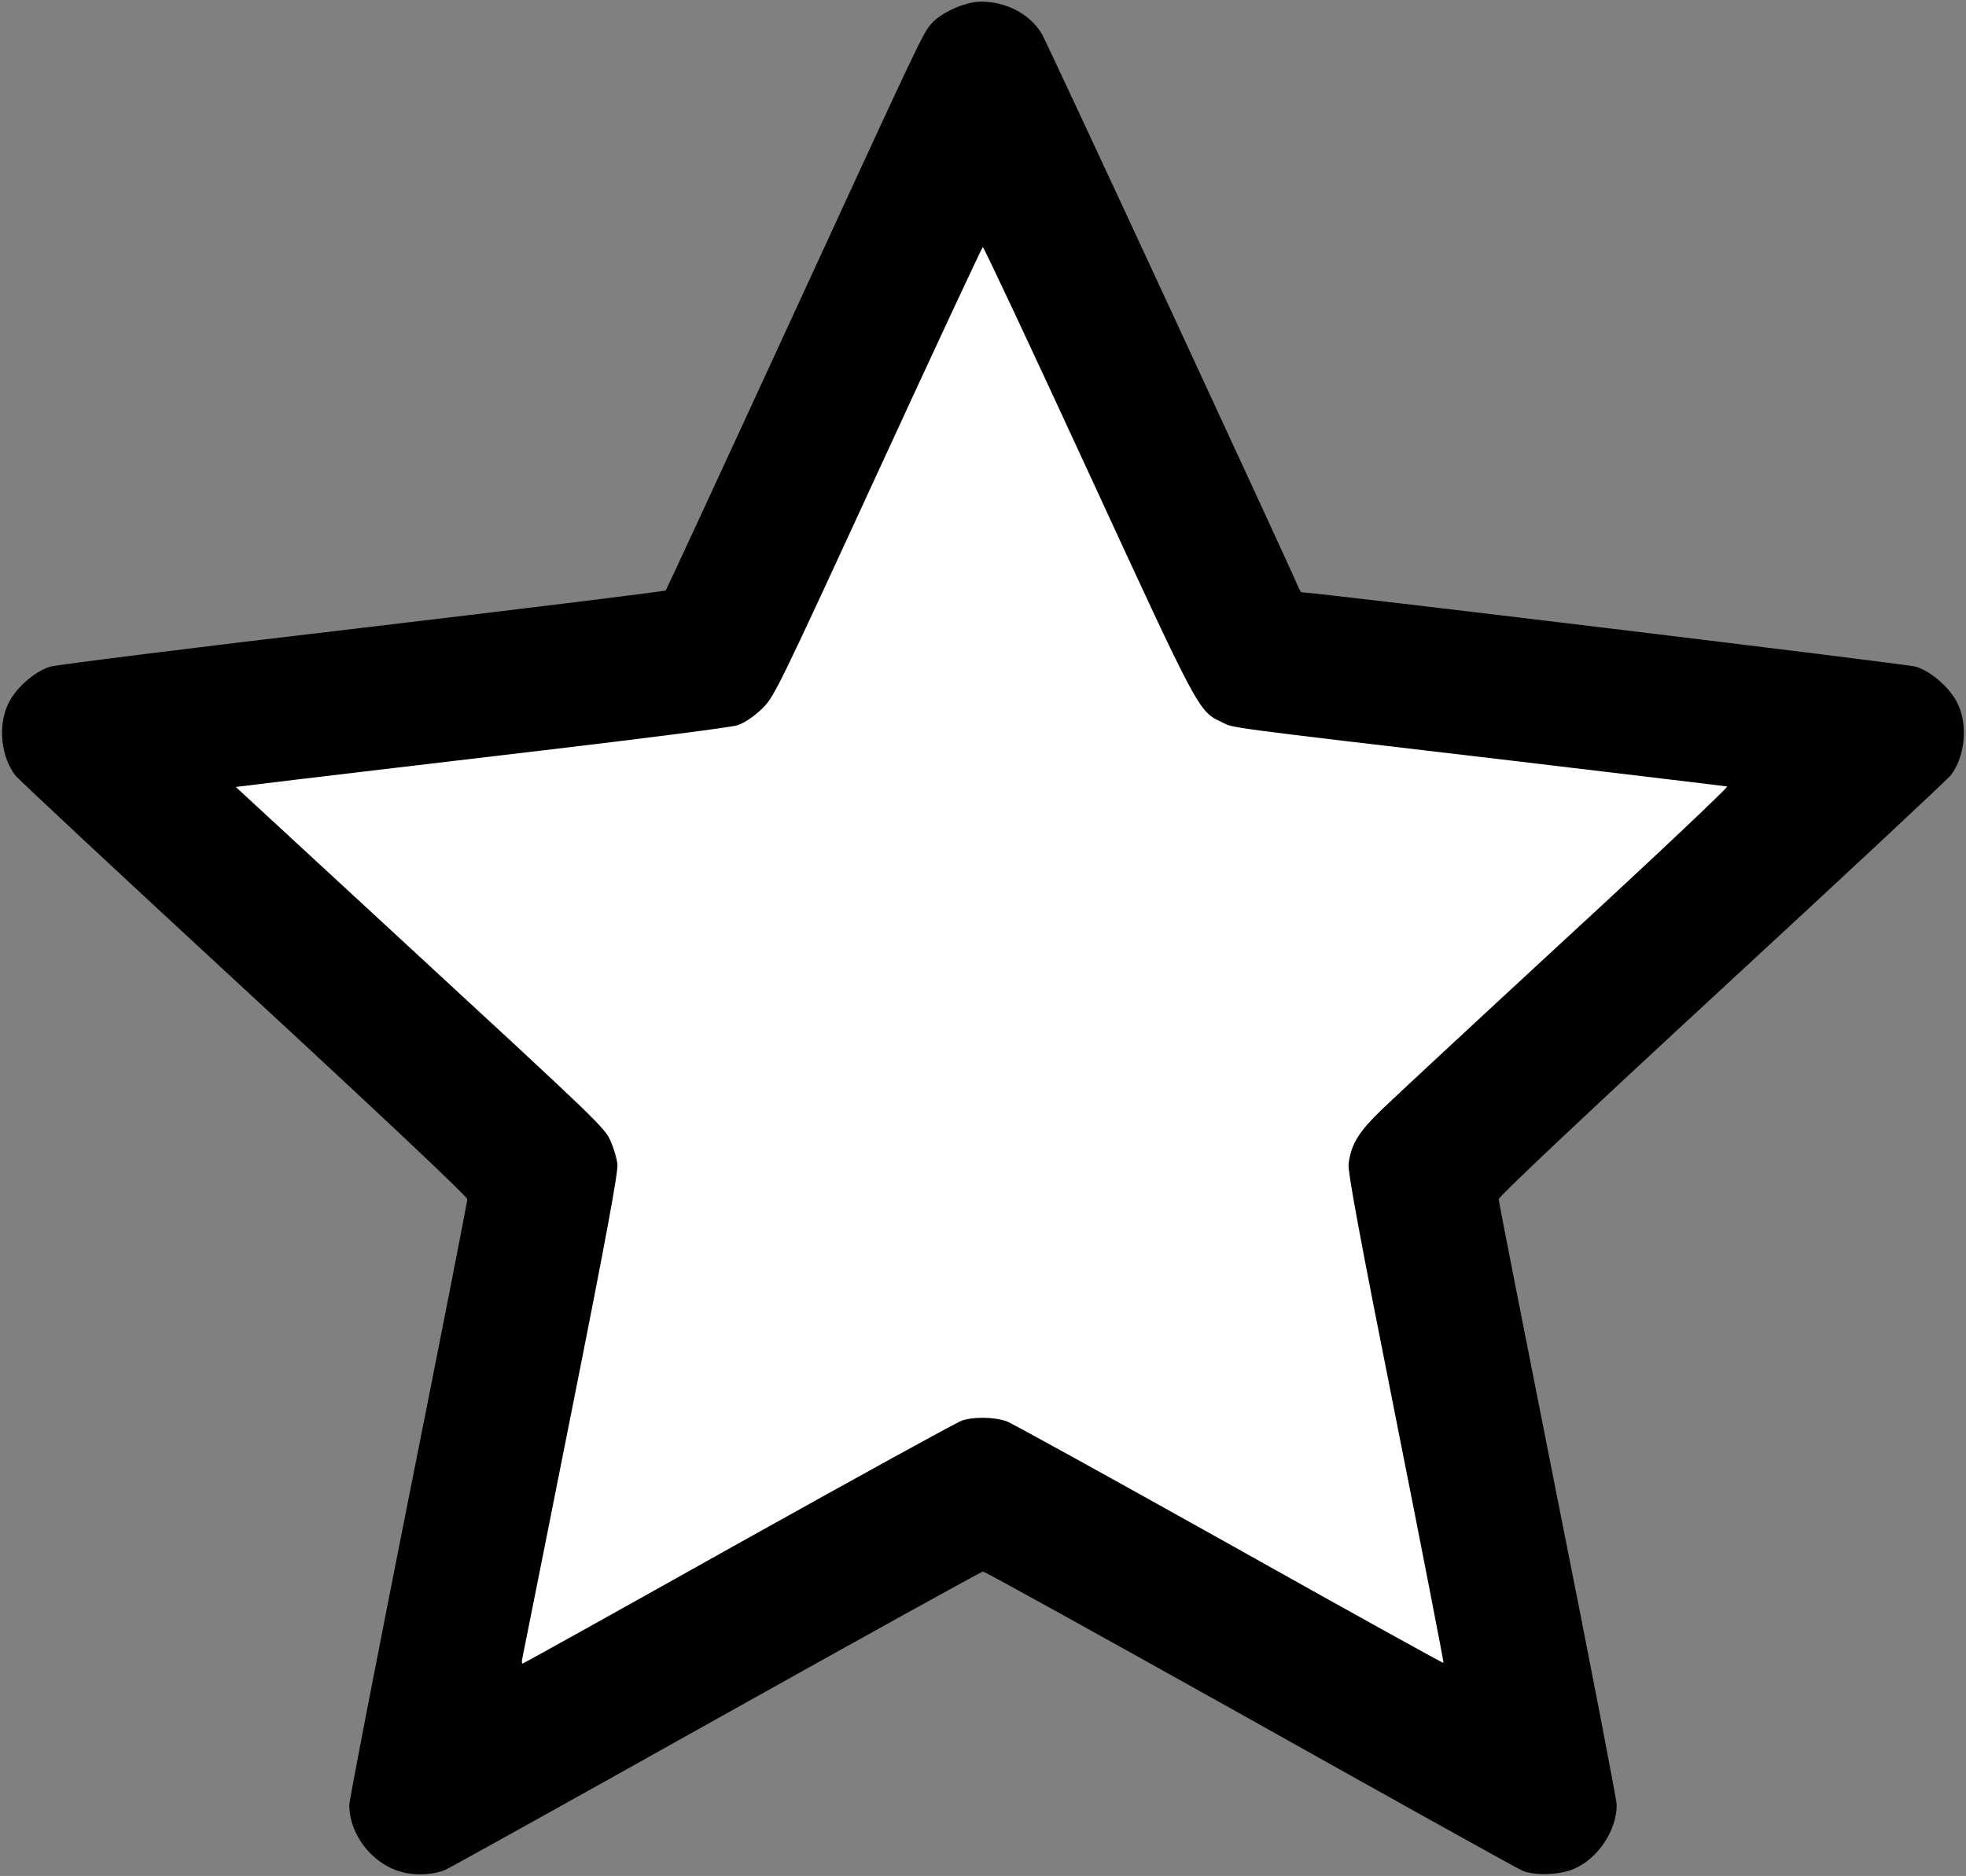
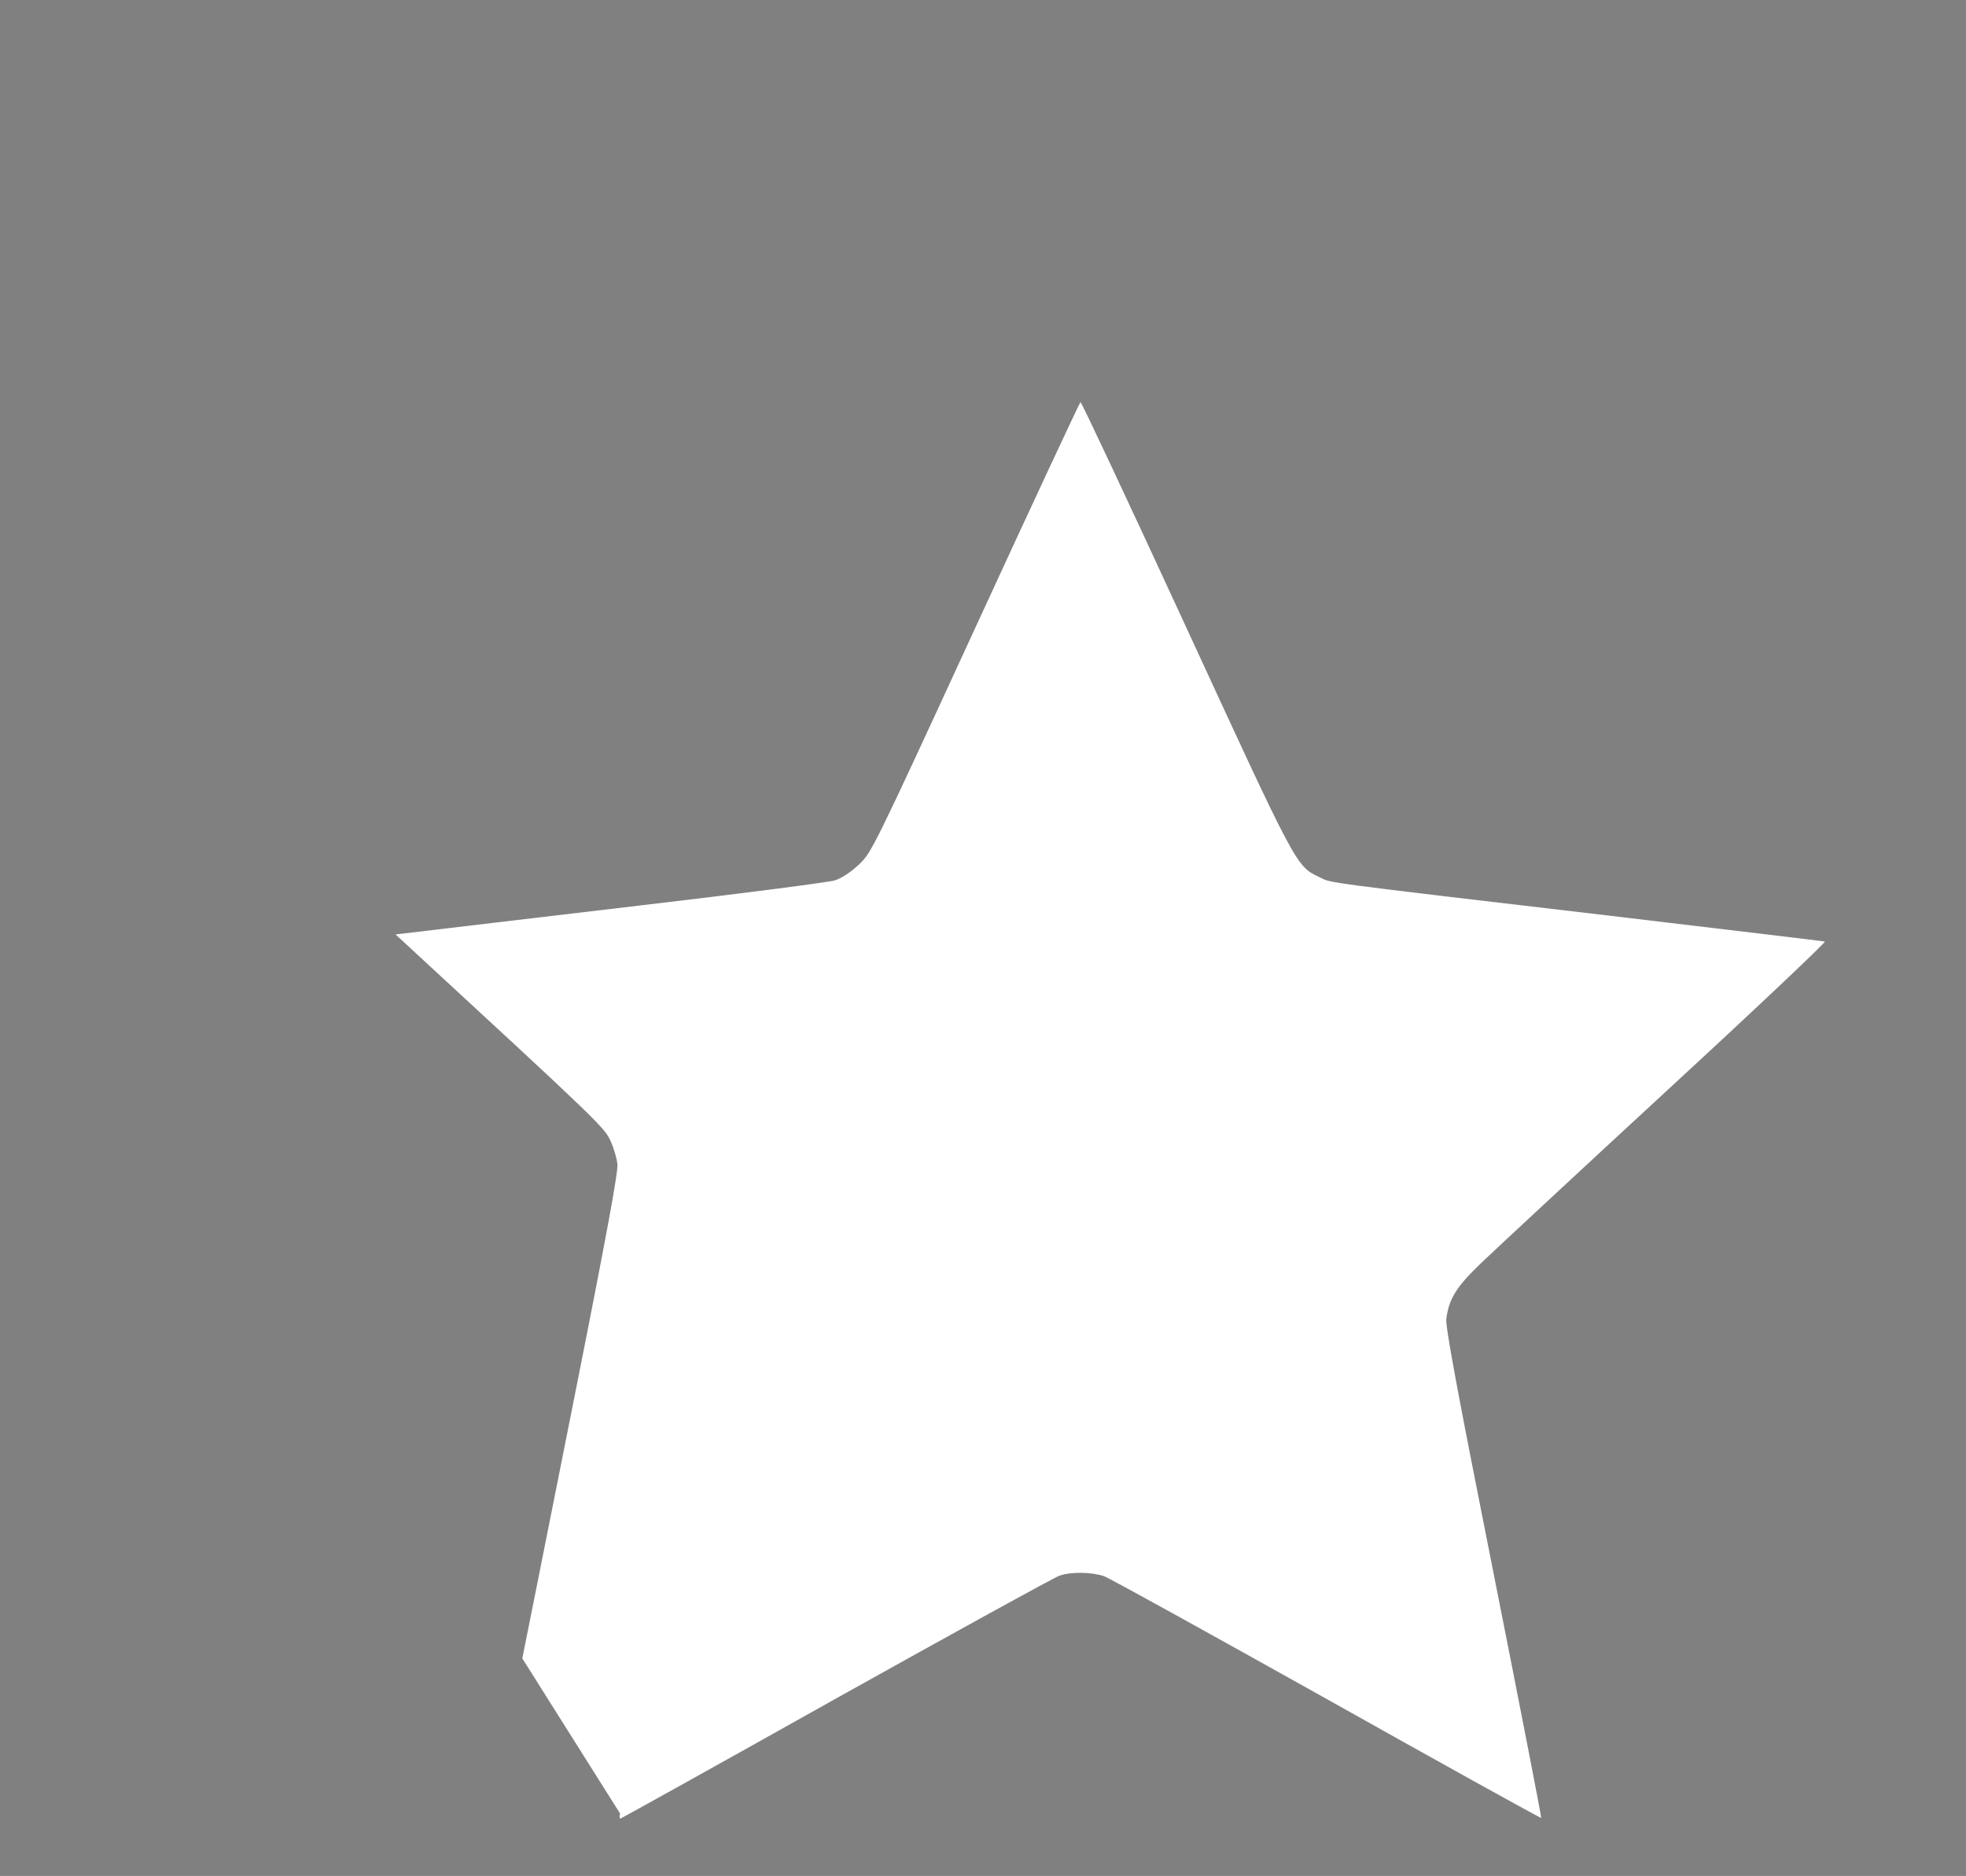
<svg xmlns="http://www.w3.org/2000/svg" version="1.2" baseProfile="tiny-ps" width="833px" height="795px" viewBox="0 0 833 795" preserveAspectRatio="xMidYMid meet">
  <rect x="0" y="0" width="833" height="795" fill="#808080" stroke="none" />
  <g fill="#00000040">
-     <path d="M172.9 793.9 c-13.5 -2.1 -24.9 -15.3 -24.9 -29 0 -2.1 11.3 -60.2 25 -129.3 13.8 -69.1 25 -126.4 25 -127.4 0 -1.1 -35.6 -34.7 -94.6 -89.2 -52.1 -48.1 -95.7 -88.8 -97 -90.5 -5.8 -7.7 -7.3 -20.3 -3.3 -29.4 2.9 -7 11.3 -14.5 18.2 -16.6 2.9 -0.8 62.6 -8.3 132.7 -16.5 70.1 -8.3 127.7 -15.4 128.1 -15.8 0.3 -0.4 23.7 -50.9 51.9 -112.2 56.6 -123 56.8 -123.4 60.5 -127.8 3.9 -4.7 14.1 -9.3 20.6 -9.5 11 -0.2 21.4 5.2 26.4 13.8 2.3 3.8 106 227.7 108.6 234.3 0.5 1.2 1.1 2.2 1.4 2.2 5.4 0 256.5 30.4 260.2 31.5 6.9 2.1 15.3 9.7 18.2 16.6 3.9 9 2.5 21.8 -3.3 29.4 -1.3 1.7 -44.9 42.4 -97 90.5 -59 54.5 -94.6 88.1 -94.6 89.2 0 1 11.3 58.3 25 127.4 13.8 69.1 25 127.2 25 129.3 0 10.8 -7.9 22.7 -18.1 27.1 -6.1 2.6 -16.7 3 -22 0.7 -1.9 -0.8 -53.7 -29.6 -115.2 -64.1 -61.5 -34.4 -112.4 -62.6 -113.2 -62.6 -0.7 0 -51.6 28.2 -113.1 62.6 -61.6 34.5 -113.2 63.2 -114.9 63.9 -4.2 1.7 -10.2 2.3 -15.6 1.4z m141.2 -145.2 c47.6 -26.6 88.3 -49 90.5 -49.8 6 -2.1 19.9 -1.6 25.9 0.8 2.8 1.1 43.5 23.7 90.5 50.1 47 26.3 85.6 47.9 85.7 47.8 0.2 -0.1 -8.5 -44.5 -19.3 -98.7 -21.5 -107.9 -21.3 -106.5 -16.5 -117.5 2.8 -6.5 4.6 -8.2 85.4 -82.8 36.7 -33.9 66.7 -61.9 66.7 -62.3 0 -0.4 -10.2 -2 -22.7 -3.5 -12.6 -1.4 -57.4 -6.7 -99.8 -11.7 -42.3 -5 -79.4 -9.8 -82.4 -10.7 -4.2 -1.2 -6.8 -2.9 -11 -7.3 -5.5 -5.5 -6.5 -7.7 -48 -97.8 -23.4 -50.8 -42.6 -92.2 -42.7 -92 -0.1 0.1 -19.4 41.8 -42.9 92.7 -46.1 100.2 -45.1 98.2 -55.3 103.2 -5.2 2.5 -0.8 1.9 -114.7 15.3 -49.5 5.8 -91 10.7 -92.2 11 -1.9 0.5 8.2 10.2 64.5 62.1 80.8 74.7 83.5 77.2 86.3 83.8 4.8 11 4.9 9.8 -16.1 115.6 -10.5 53.1 -19.4 97.6 -19.7 98.9 -0.3 1.3 -0.2 2.2 0.3 1.9 0.5 -0.3 39.9 -22.4 87.5 -49.1z" />
-   </g>
+     </g>
  <g fill="#ffffff40">
-     <path d="M221.3 702.8 c0.3 -1.3 9.6 -48 20.7 -103.8 15.2 -76.3 20 -102.6 19.6 -105.8 -0.3 -2.3 -1.5 -6.5 -2.7 -9.2 -2.7 -6.2 -3.1 -6.6 -91.3 -88 l-67.7 -62.5 26.3 -3.2 c14.5 -1.7 61.2 -7.3 103.8 -12.3 42.6 -5 79.7 -9.8 82.3 -10.6 3.1 -1 6.8 -3.5 10.3 -6.8 5.3 -5.1 5.8 -5.9 49.3 -100.4 24.1 -52.4 44.2 -95.4 44.5 -95.5 0.4 -0.1 20.4 42.5 44.5 94.8 47.2 102.4 46.8 101.8 56.7 106.5 5.3 2.6 -1.7 1.7 123.4 16.4 49.2 5.9 90.1 10.7 90.8 10.9 0.7 0.1 -29.6 28.8 -67.5 63.7 -37.8 34.9 -73.1 67.7 -78.4 72.8 -10.2 9.8 -13.4 14.9 -14.5 23.4 -0.4 3.2 4.5 29.9 20 107.7 11.3 56.9 20.4 103.6 20.2 103.8 -0.2 0.2 -41 -22.4 -90.7 -50.3 -49.7 -27.8 -92.2 -51.3 -94.4 -52.1 -5.1 -1.8 -13.9 -2 -18.9 -0.3 -2.2 0.7 -44.8 24.2 -94.8 52.1 -49.9 28 -91.1 50.9 -91.4 50.9 -0.3 0 -0.4 -1 -0.1 -2.2z" />
+     <path d="M221.3 702.8 c0.3 -1.3 9.6 -48 20.7 -103.8 15.2 -76.3 20 -102.6 19.6 -105.8 -0.3 -2.3 -1.5 -6.5 -2.7 -9.2 -2.7 -6.2 -3.1 -6.6 -91.3 -88 c14.5 -1.7 61.2 -7.3 103.8 -12.3 42.6 -5 79.7 -9.8 82.3 -10.6 3.1 -1 6.8 -3.5 10.3 -6.8 5.3 -5.1 5.8 -5.9 49.3 -100.4 24.1 -52.4 44.2 -95.4 44.5 -95.5 0.4 -0.1 20.4 42.5 44.5 94.8 47.2 102.4 46.8 101.8 56.7 106.5 5.3 2.6 -1.7 1.7 123.4 16.4 49.2 5.9 90.1 10.7 90.8 10.9 0.7 0.1 -29.6 28.8 -67.5 63.7 -37.8 34.9 -73.1 67.7 -78.4 72.8 -10.2 9.8 -13.4 14.9 -14.5 23.4 -0.4 3.2 4.5 29.9 20 107.7 11.3 56.9 20.4 103.6 20.2 103.8 -0.2 0.2 -41 -22.4 -90.7 -50.3 -49.7 -27.8 -92.2 -51.3 -94.4 -52.1 -5.1 -1.8 -13.9 -2 -18.9 -0.3 -2.2 0.7 -44.8 24.2 -94.8 52.1 -49.9 28 -91.1 50.9 -91.4 50.9 -0.3 0 -0.4 -1 -0.1 -2.2z" />
  </g>
</svg>